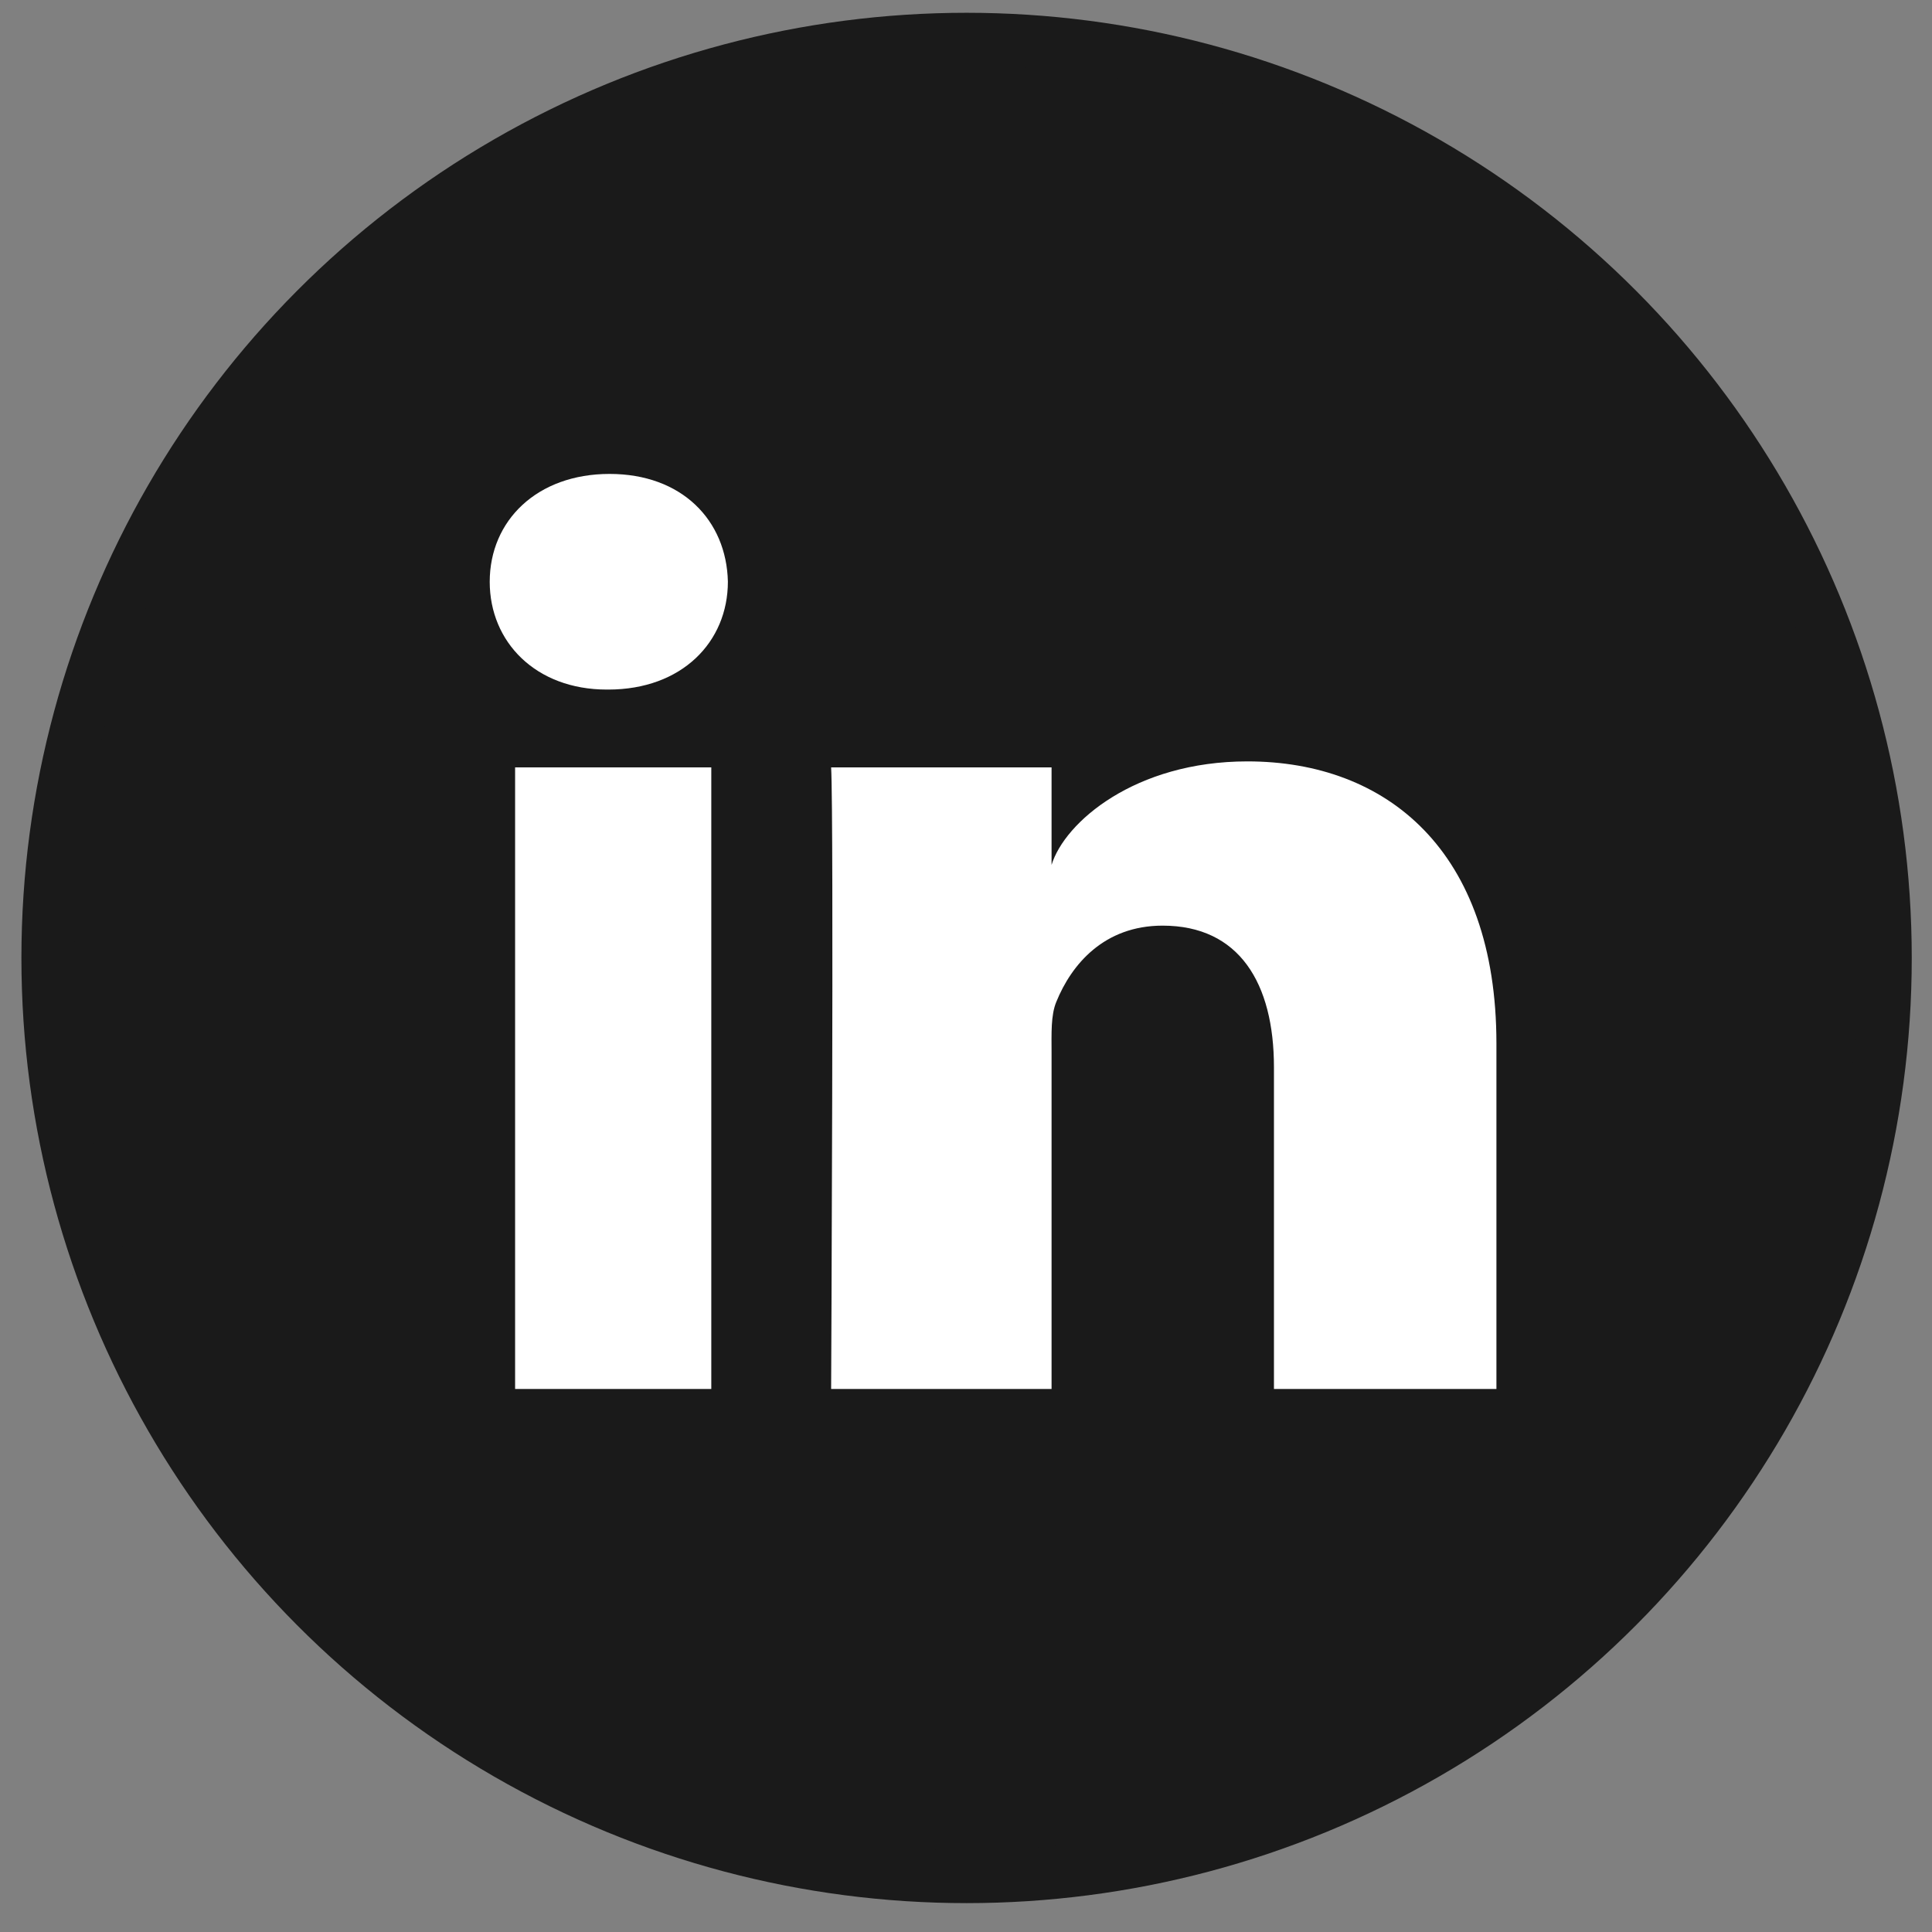
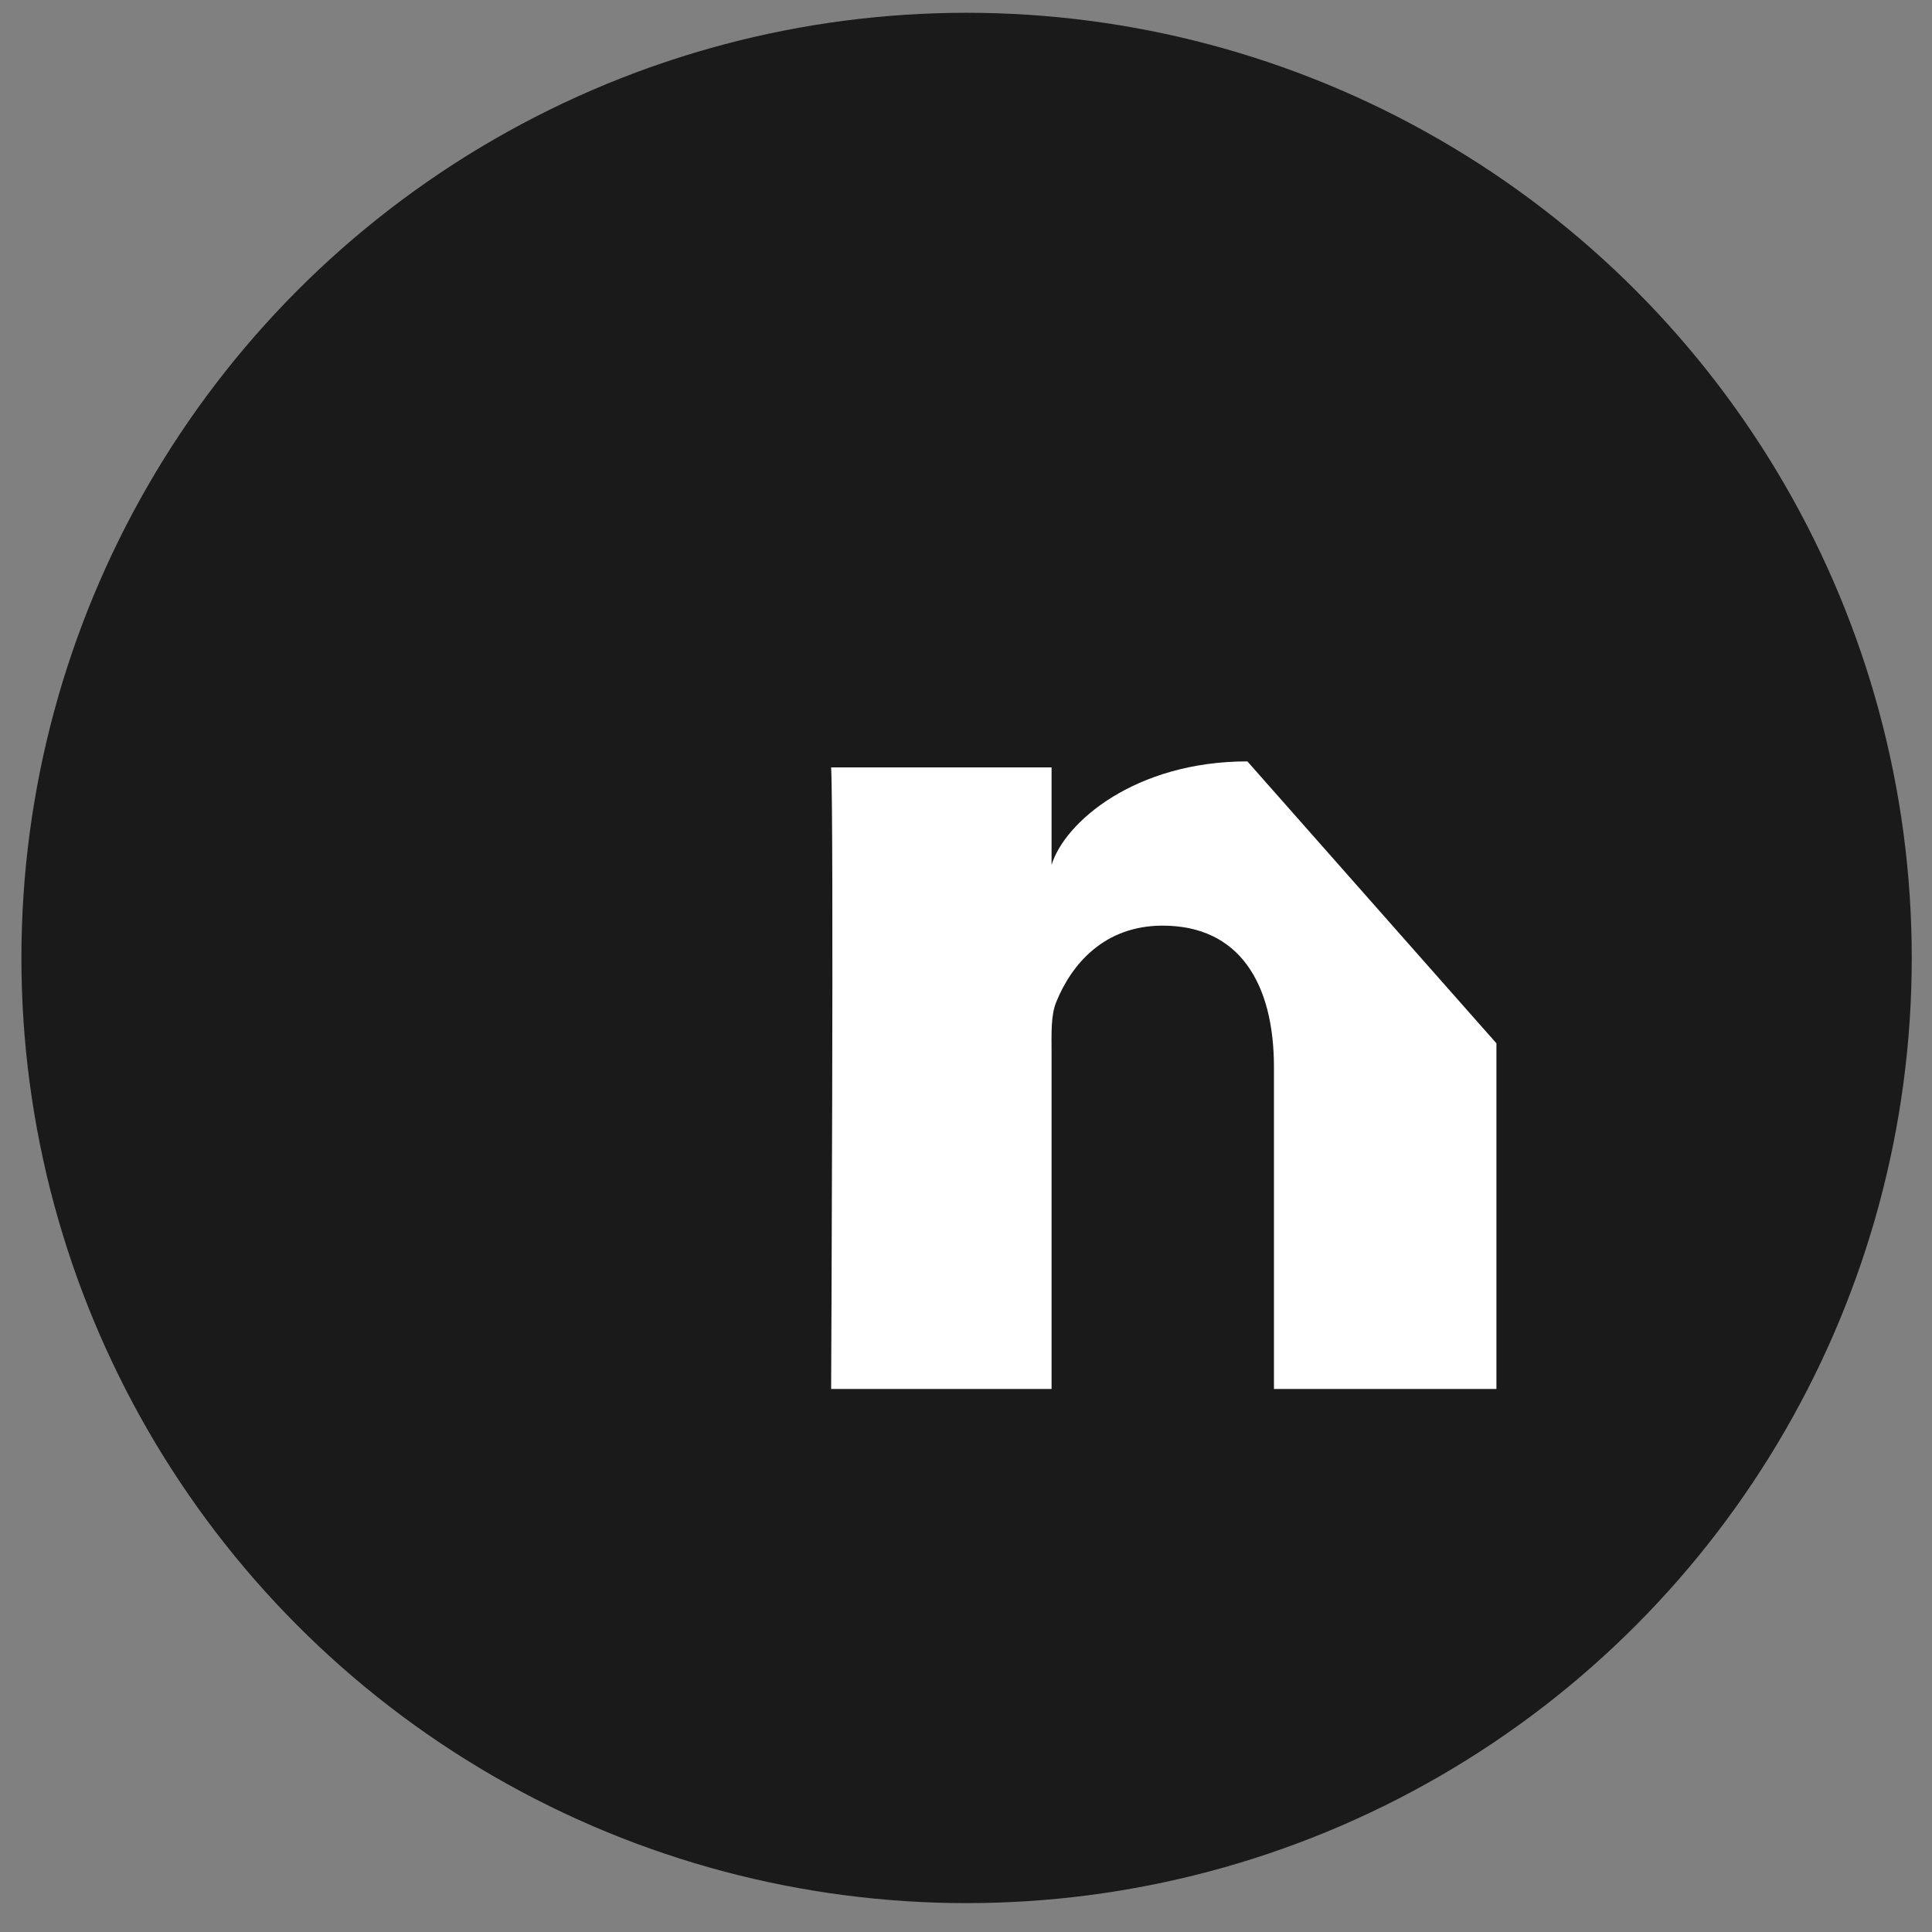
<svg xmlns="http://www.w3.org/2000/svg" version="1.1" id="Layer_1" x="0px" y="0px" width="73px" height="73px" viewBox="0 0 73 73" enable-background="new 0 0 73 73" xml:space="preserve">
  <rect x="0" y="0" width="73" height="73" fill="#808080" stroke="none" />
  <circle fill="#1A1A1A" stroke="#1A1A1A" stroke-width="2" stroke-miterlimit="10" cx="36.522" cy="36.196" r="34.713" />
  <g>
-     <rect x="19.463" y="28.995" fill="#FFFFFF" width="7.413" height="23.487" />
-     <path fill="#FFFFFF" d="M47.132,28.769c-4.247,0-6.907,2.301-7.399,3.912v-3.686h-8.329c0.107,1.957,0,23.487,0,23.487h8.329   V39.771c0-0.705-0.033-1.412,0.181-1.92c0.573-1.412,1.804-2.876,4.015-2.876c2.893,0,4.207,2.171,4.207,5.354v12.153h8.406v-13.06   C56.54,32.147,52.4,28.769,47.132,28.769" />
-     <path fill="#FFFFFF" d="M23.033,17.907c-2.737,0-4.529,1.758-4.529,4.076c0,2.277,1.74,4.072,4.424,4.072h0.054   c2.786,0,4.521-1.801,4.521-4.078C27.45,19.661,25.768,17.907,23.033,17.907" />
+     <path fill="#FFFFFF" d="M47.132,28.769c-4.247,0-6.907,2.301-7.399,3.912v-3.686h-8.329c0.107,1.957,0,23.487,0,23.487h8.329   V39.771c0-0.705-0.033-1.412,0.181-1.92c0.573-1.412,1.804-2.876,4.015-2.876c2.893,0,4.207,2.171,4.207,5.354v12.153h8.406v-13.06   " />
  </g>
</svg>